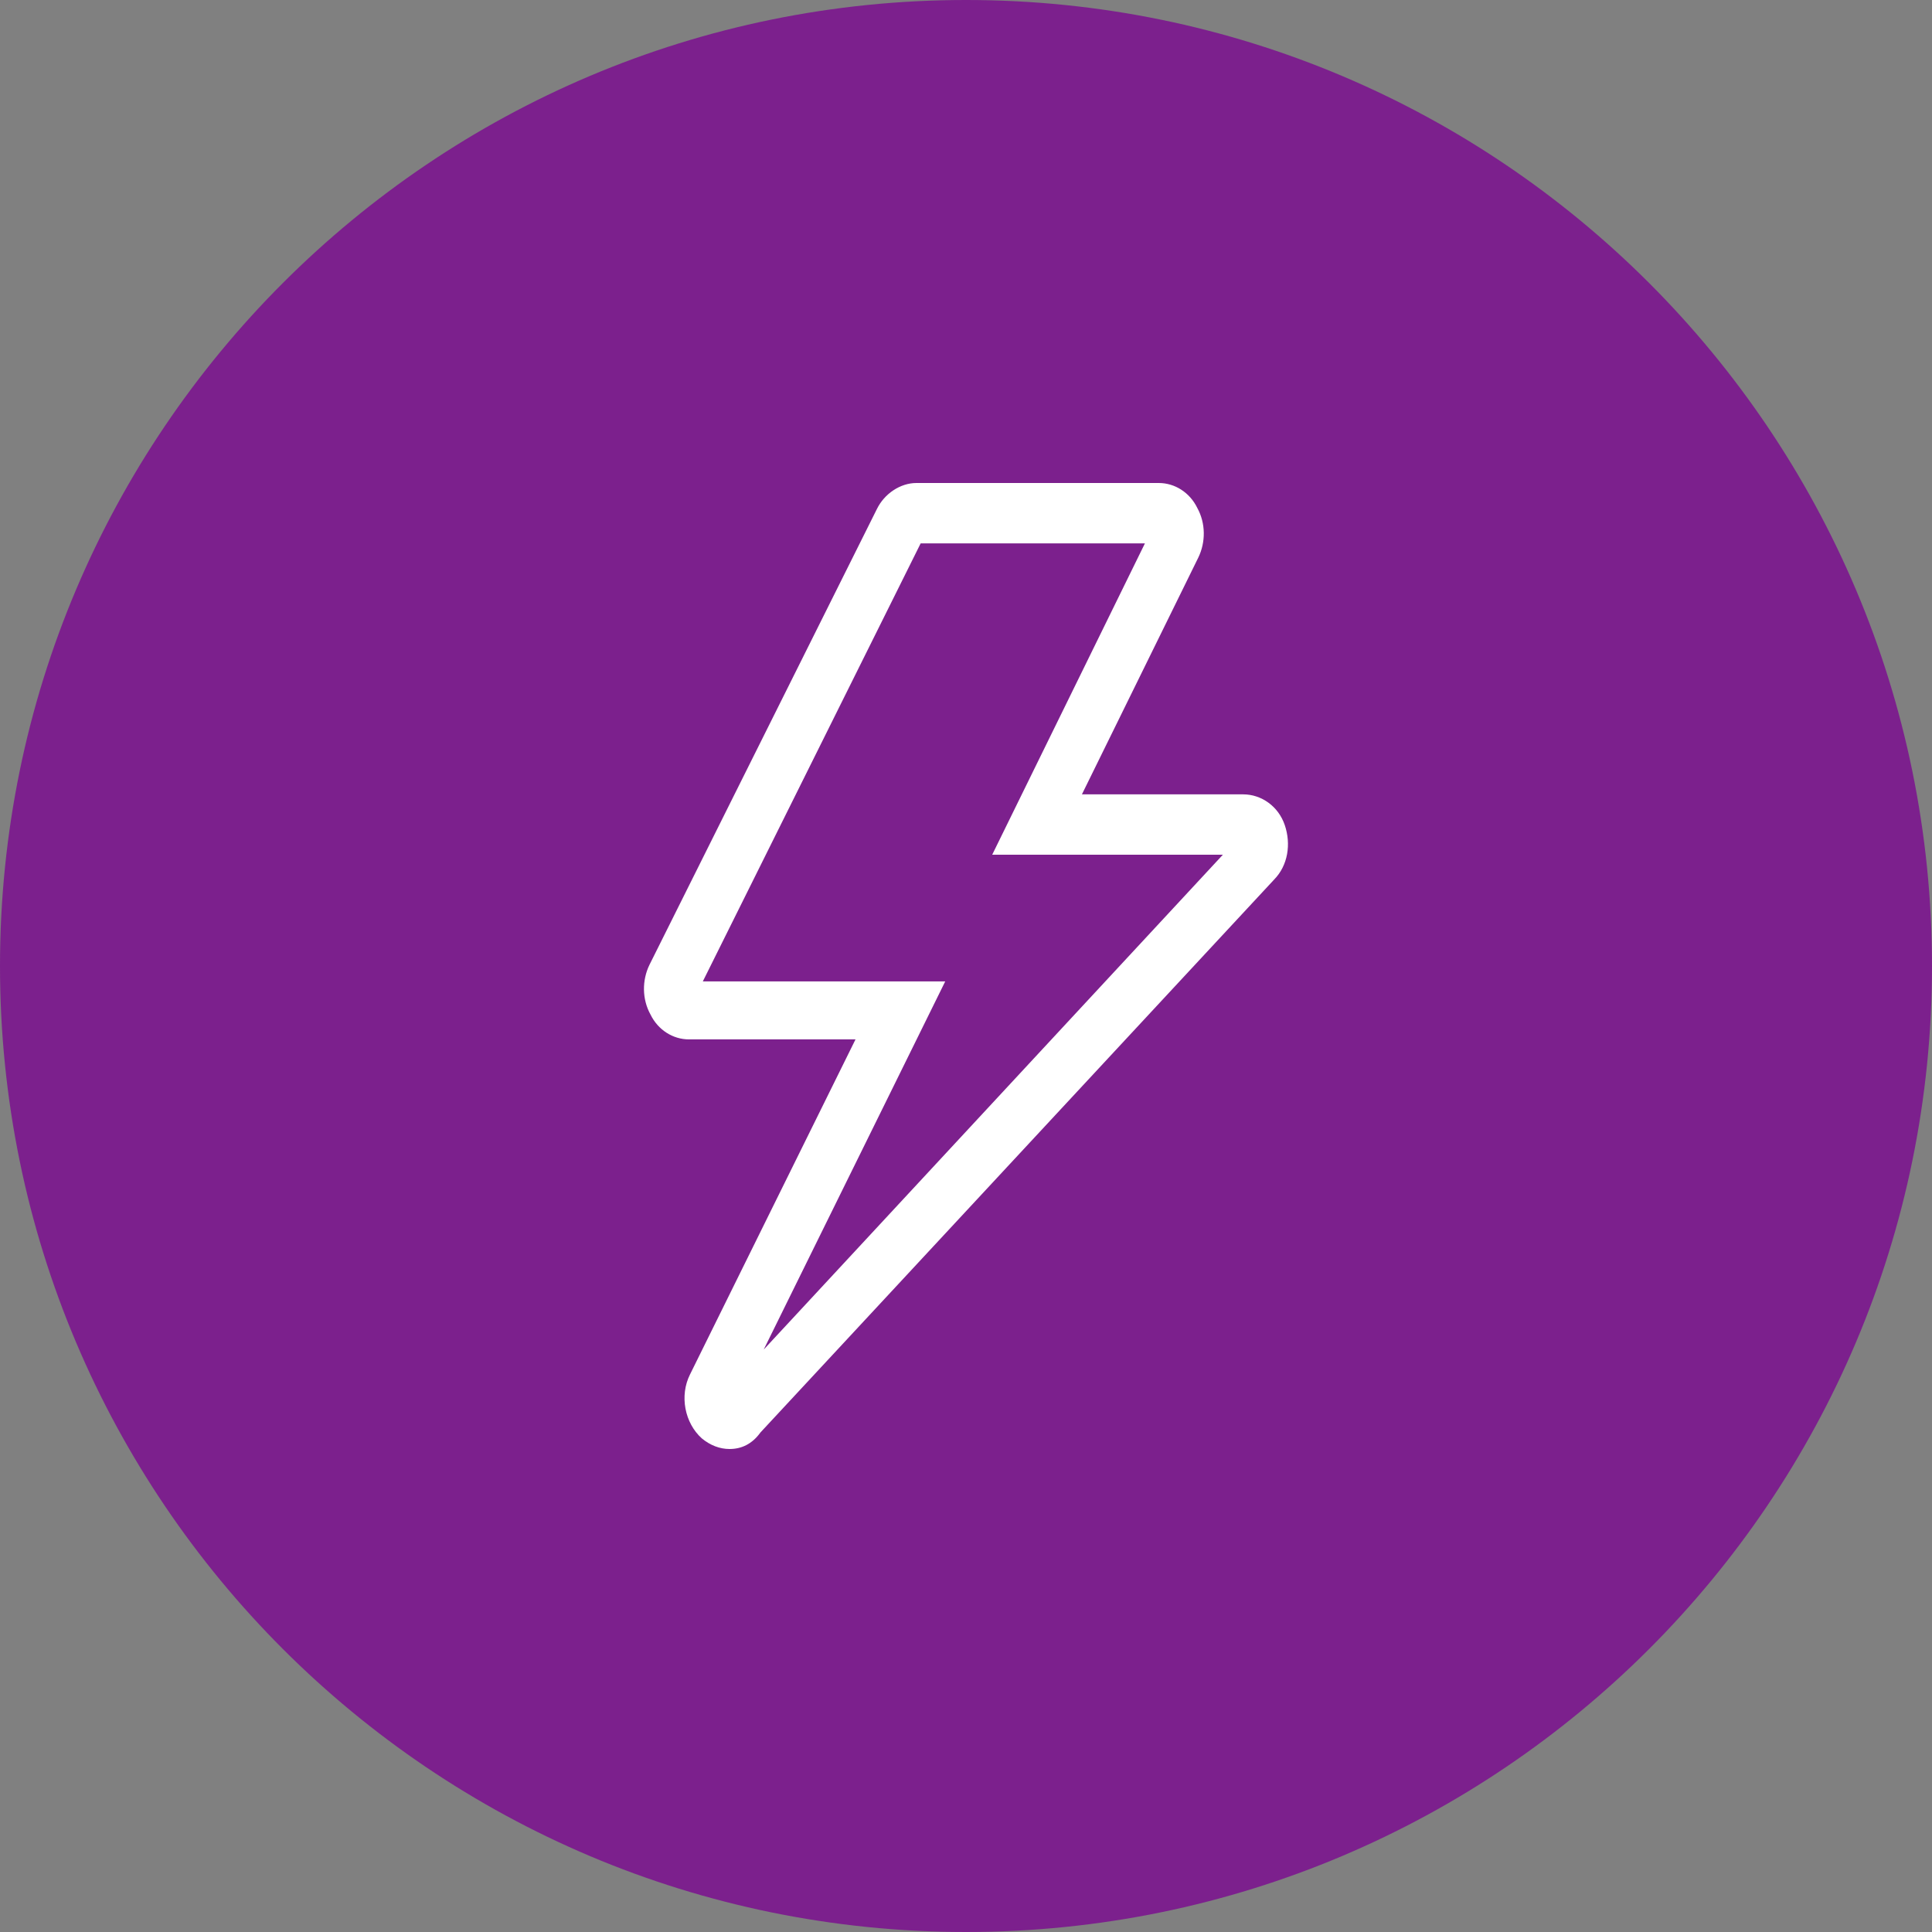
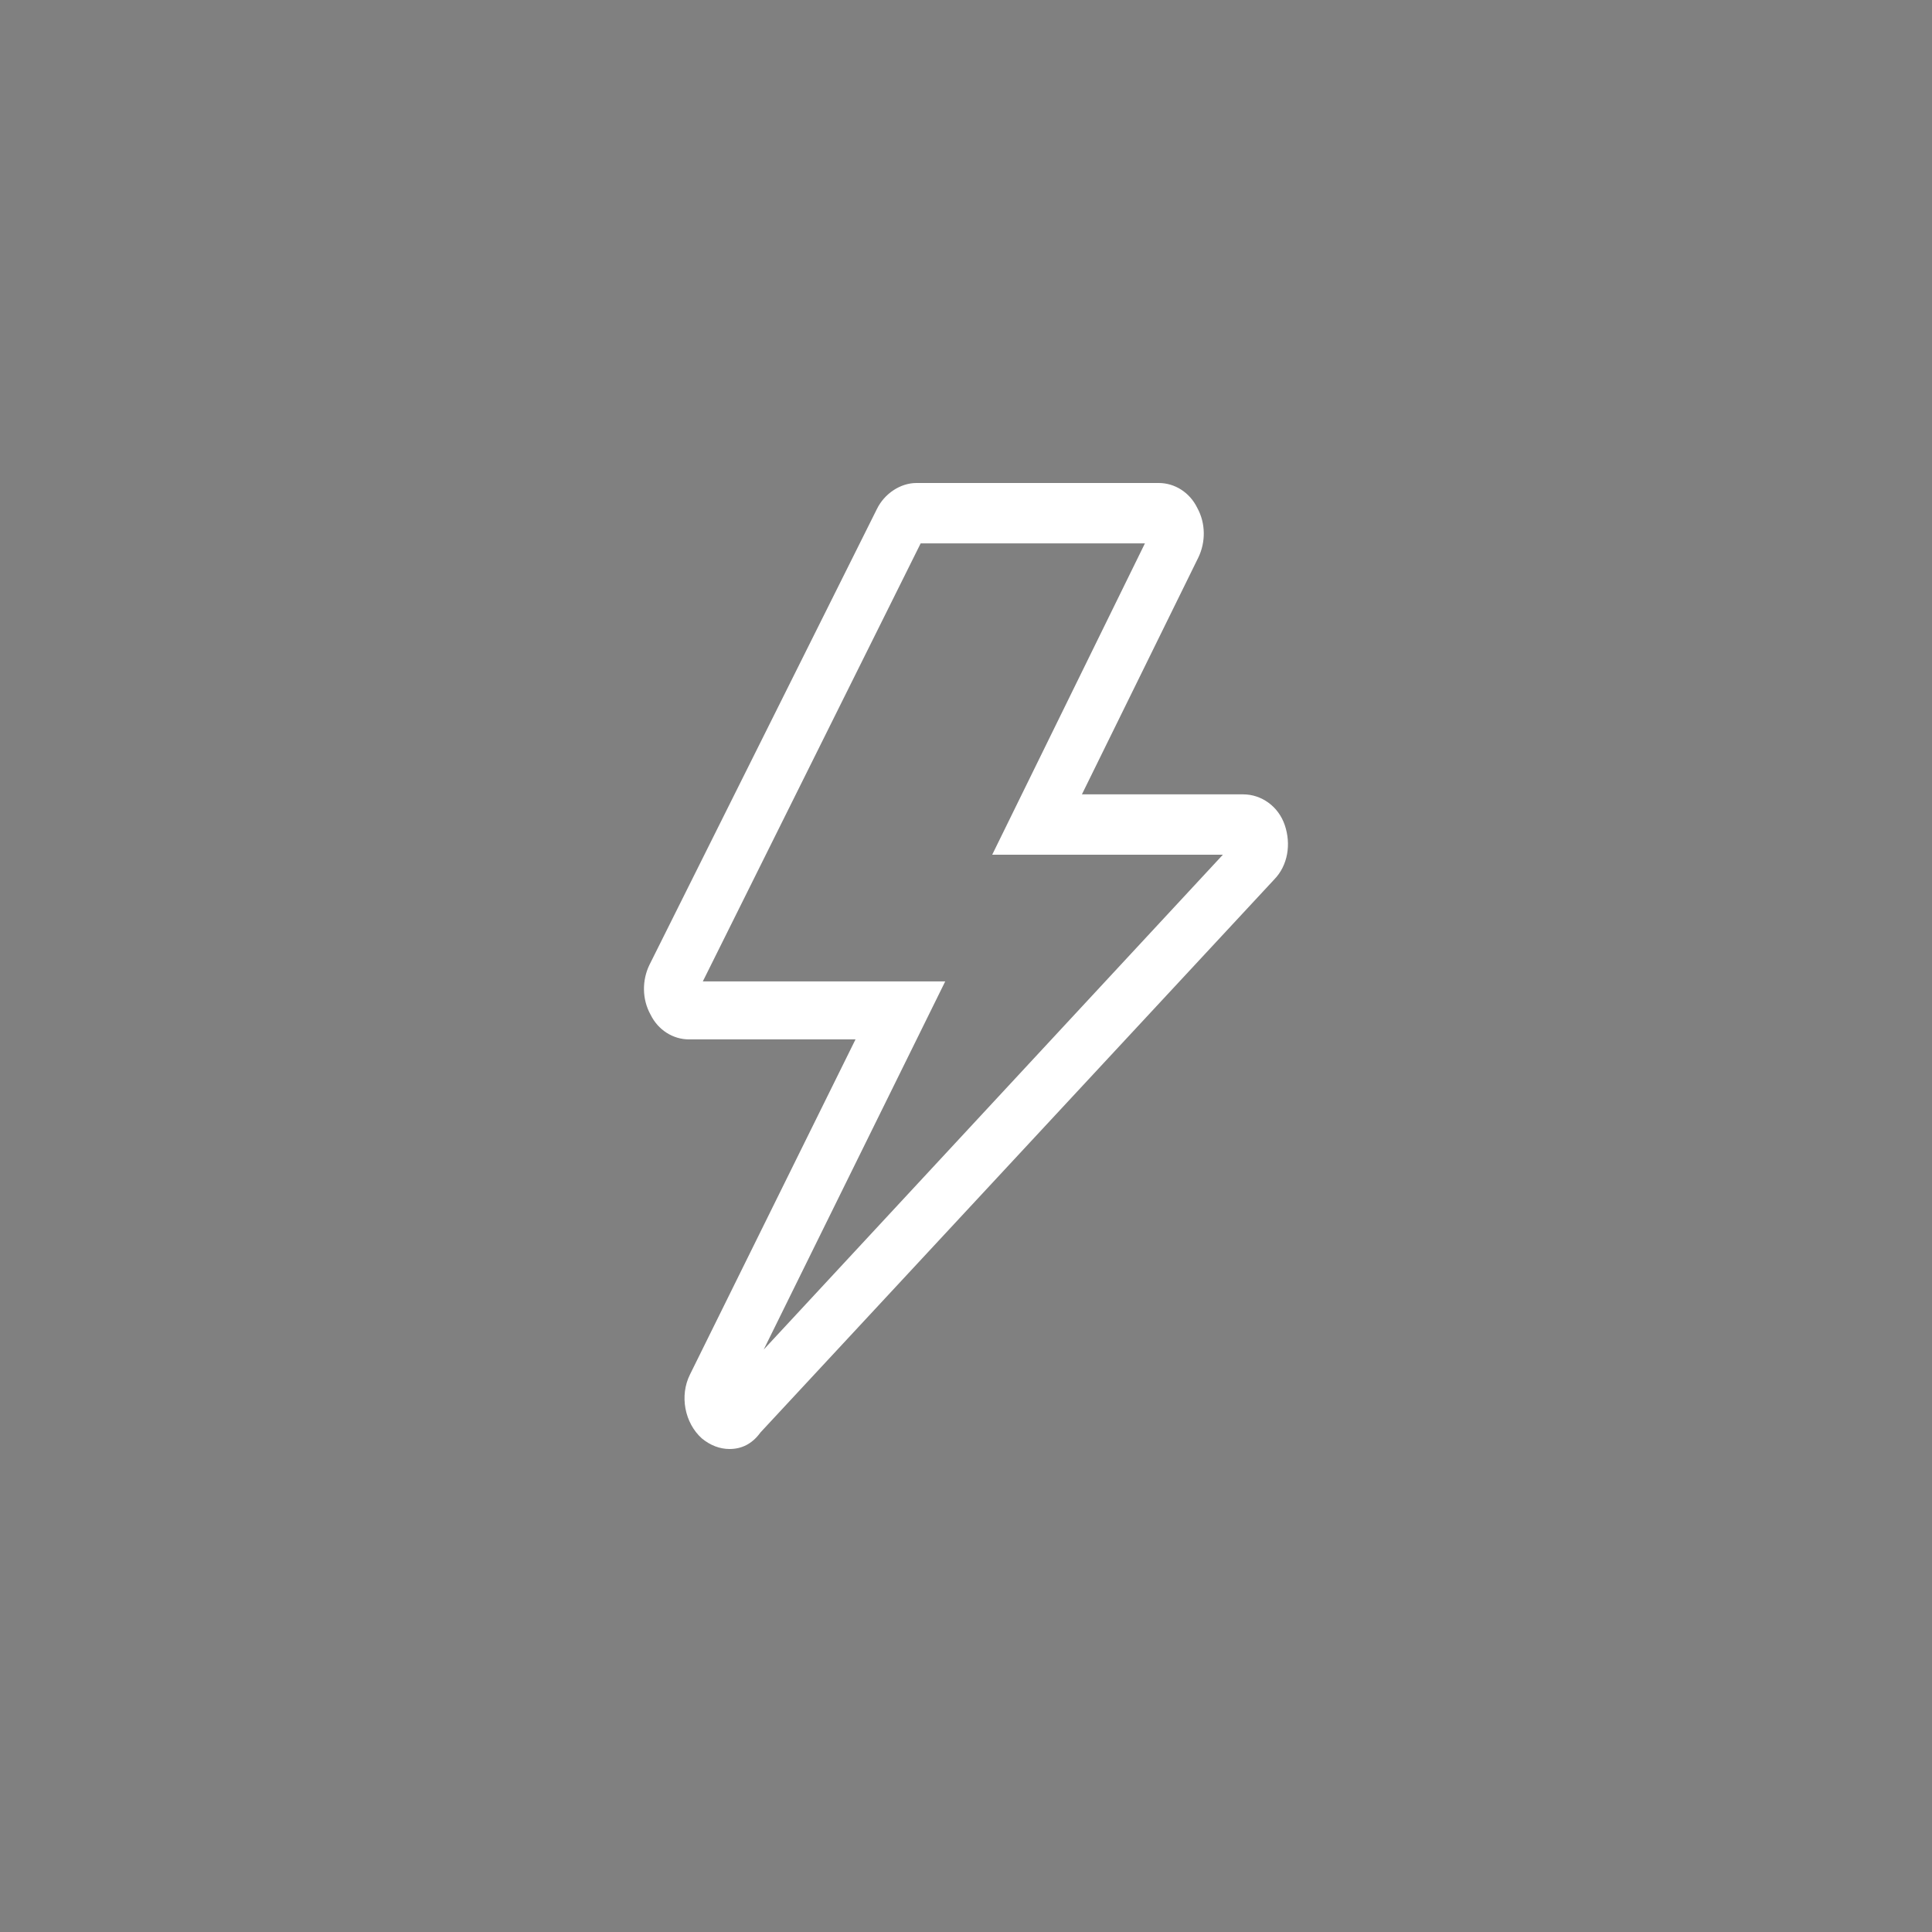
<svg xmlns="http://www.w3.org/2000/svg" width="64" height="64" viewBox="0 0 64 64" fill="none">
  <rect x="0" y="0" width="64" height="64" fill="#808080" stroke="none" />
-   <path d="M32 64C49.673 64 64 49.673 64 32C64 14.327 49.673 0 32 0C14.327 0 0 14.327 0 32C0 49.673 14.327 64 32 64Z" fill="#7C208D" />
  <path d="M24.166 48C23.848 48 23.53 47.882 23.247 47.647C22.681 47.137 22.504 46.235 22.858 45.529L28.34 34.431H22.822C22.292 34.431 21.797 34.118 21.549 33.608C21.266 33.098 21.266 32.471 21.514 31.961L29.048 16.863C29.296 16.353 29.826 16 30.357 16H38.386C38.917 16 39.412 16.314 39.66 16.823C39.943 17.333 39.943 17.961 39.695 18.471L35.84 26.314H41.181C41.782 26.314 42.348 26.706 42.56 27.333C42.773 27.961 42.667 28.667 42.207 29.137L25.192 47.451C24.909 47.843 24.556 48 24.166 48ZM23.282 32.51H31.312L25.299 44.706L40.509 28.314H32.868L37.927 18H30.498L23.282 32.51Z" fill="white" />
</svg>